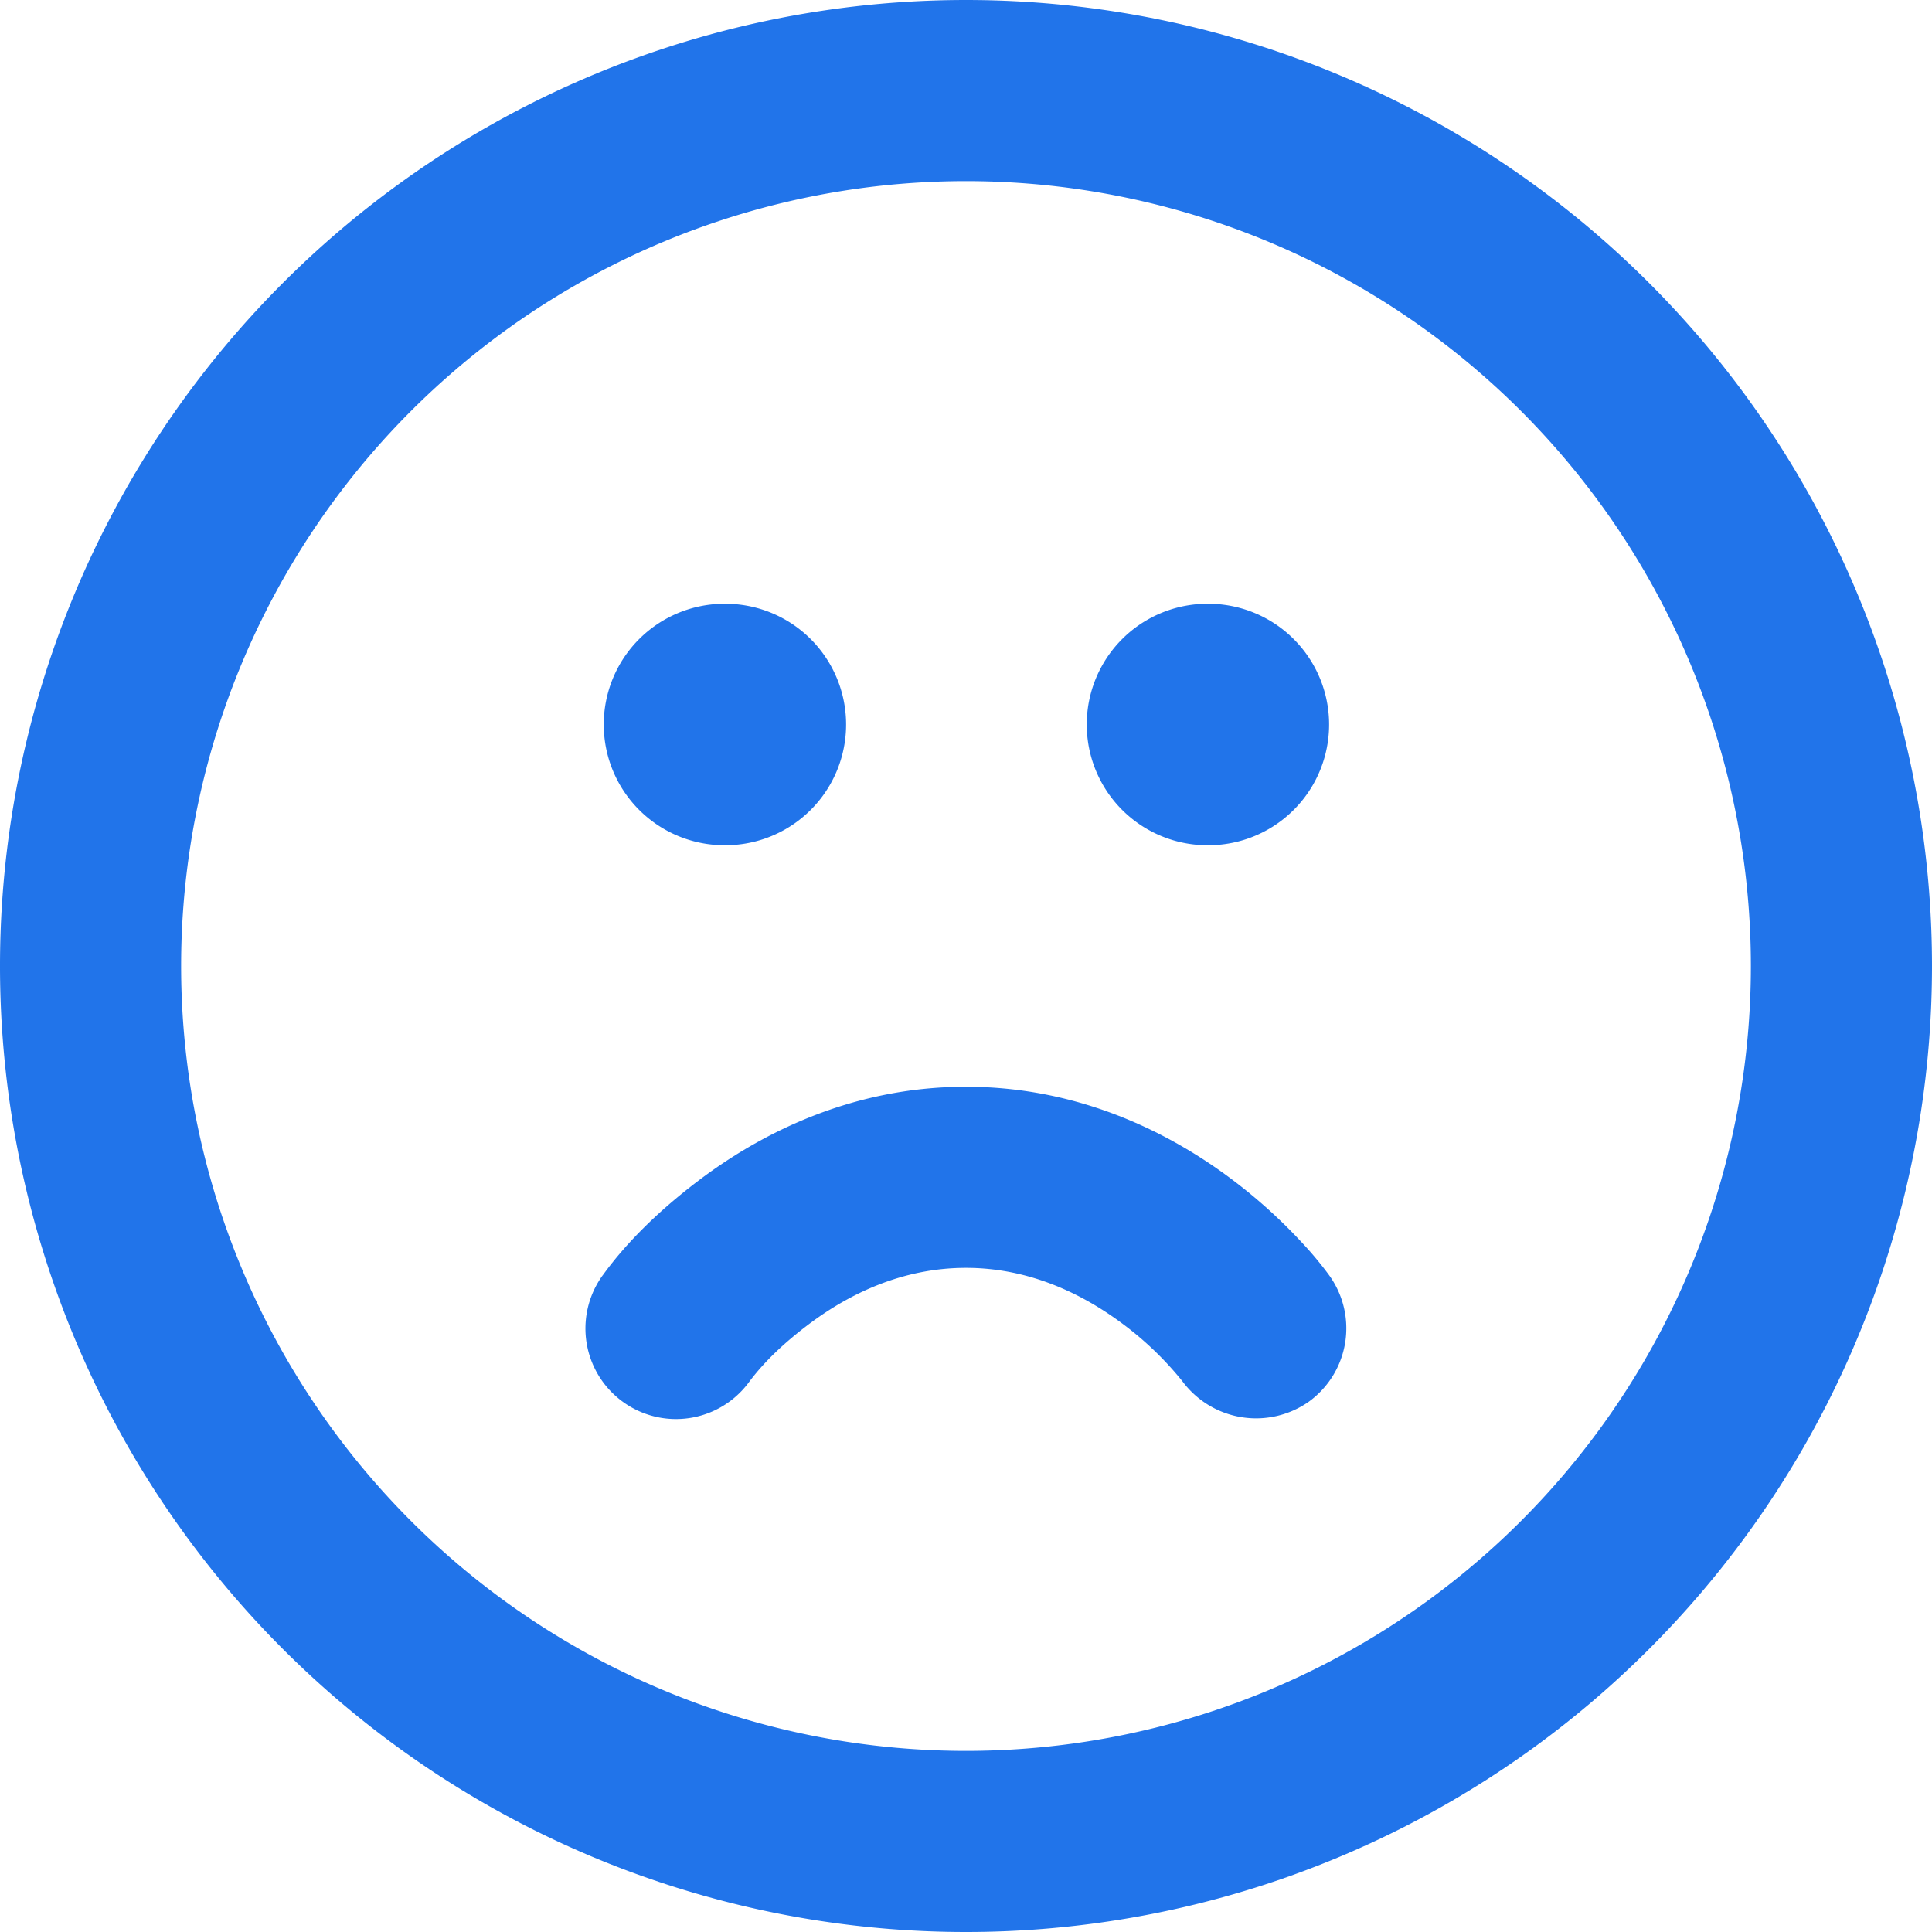
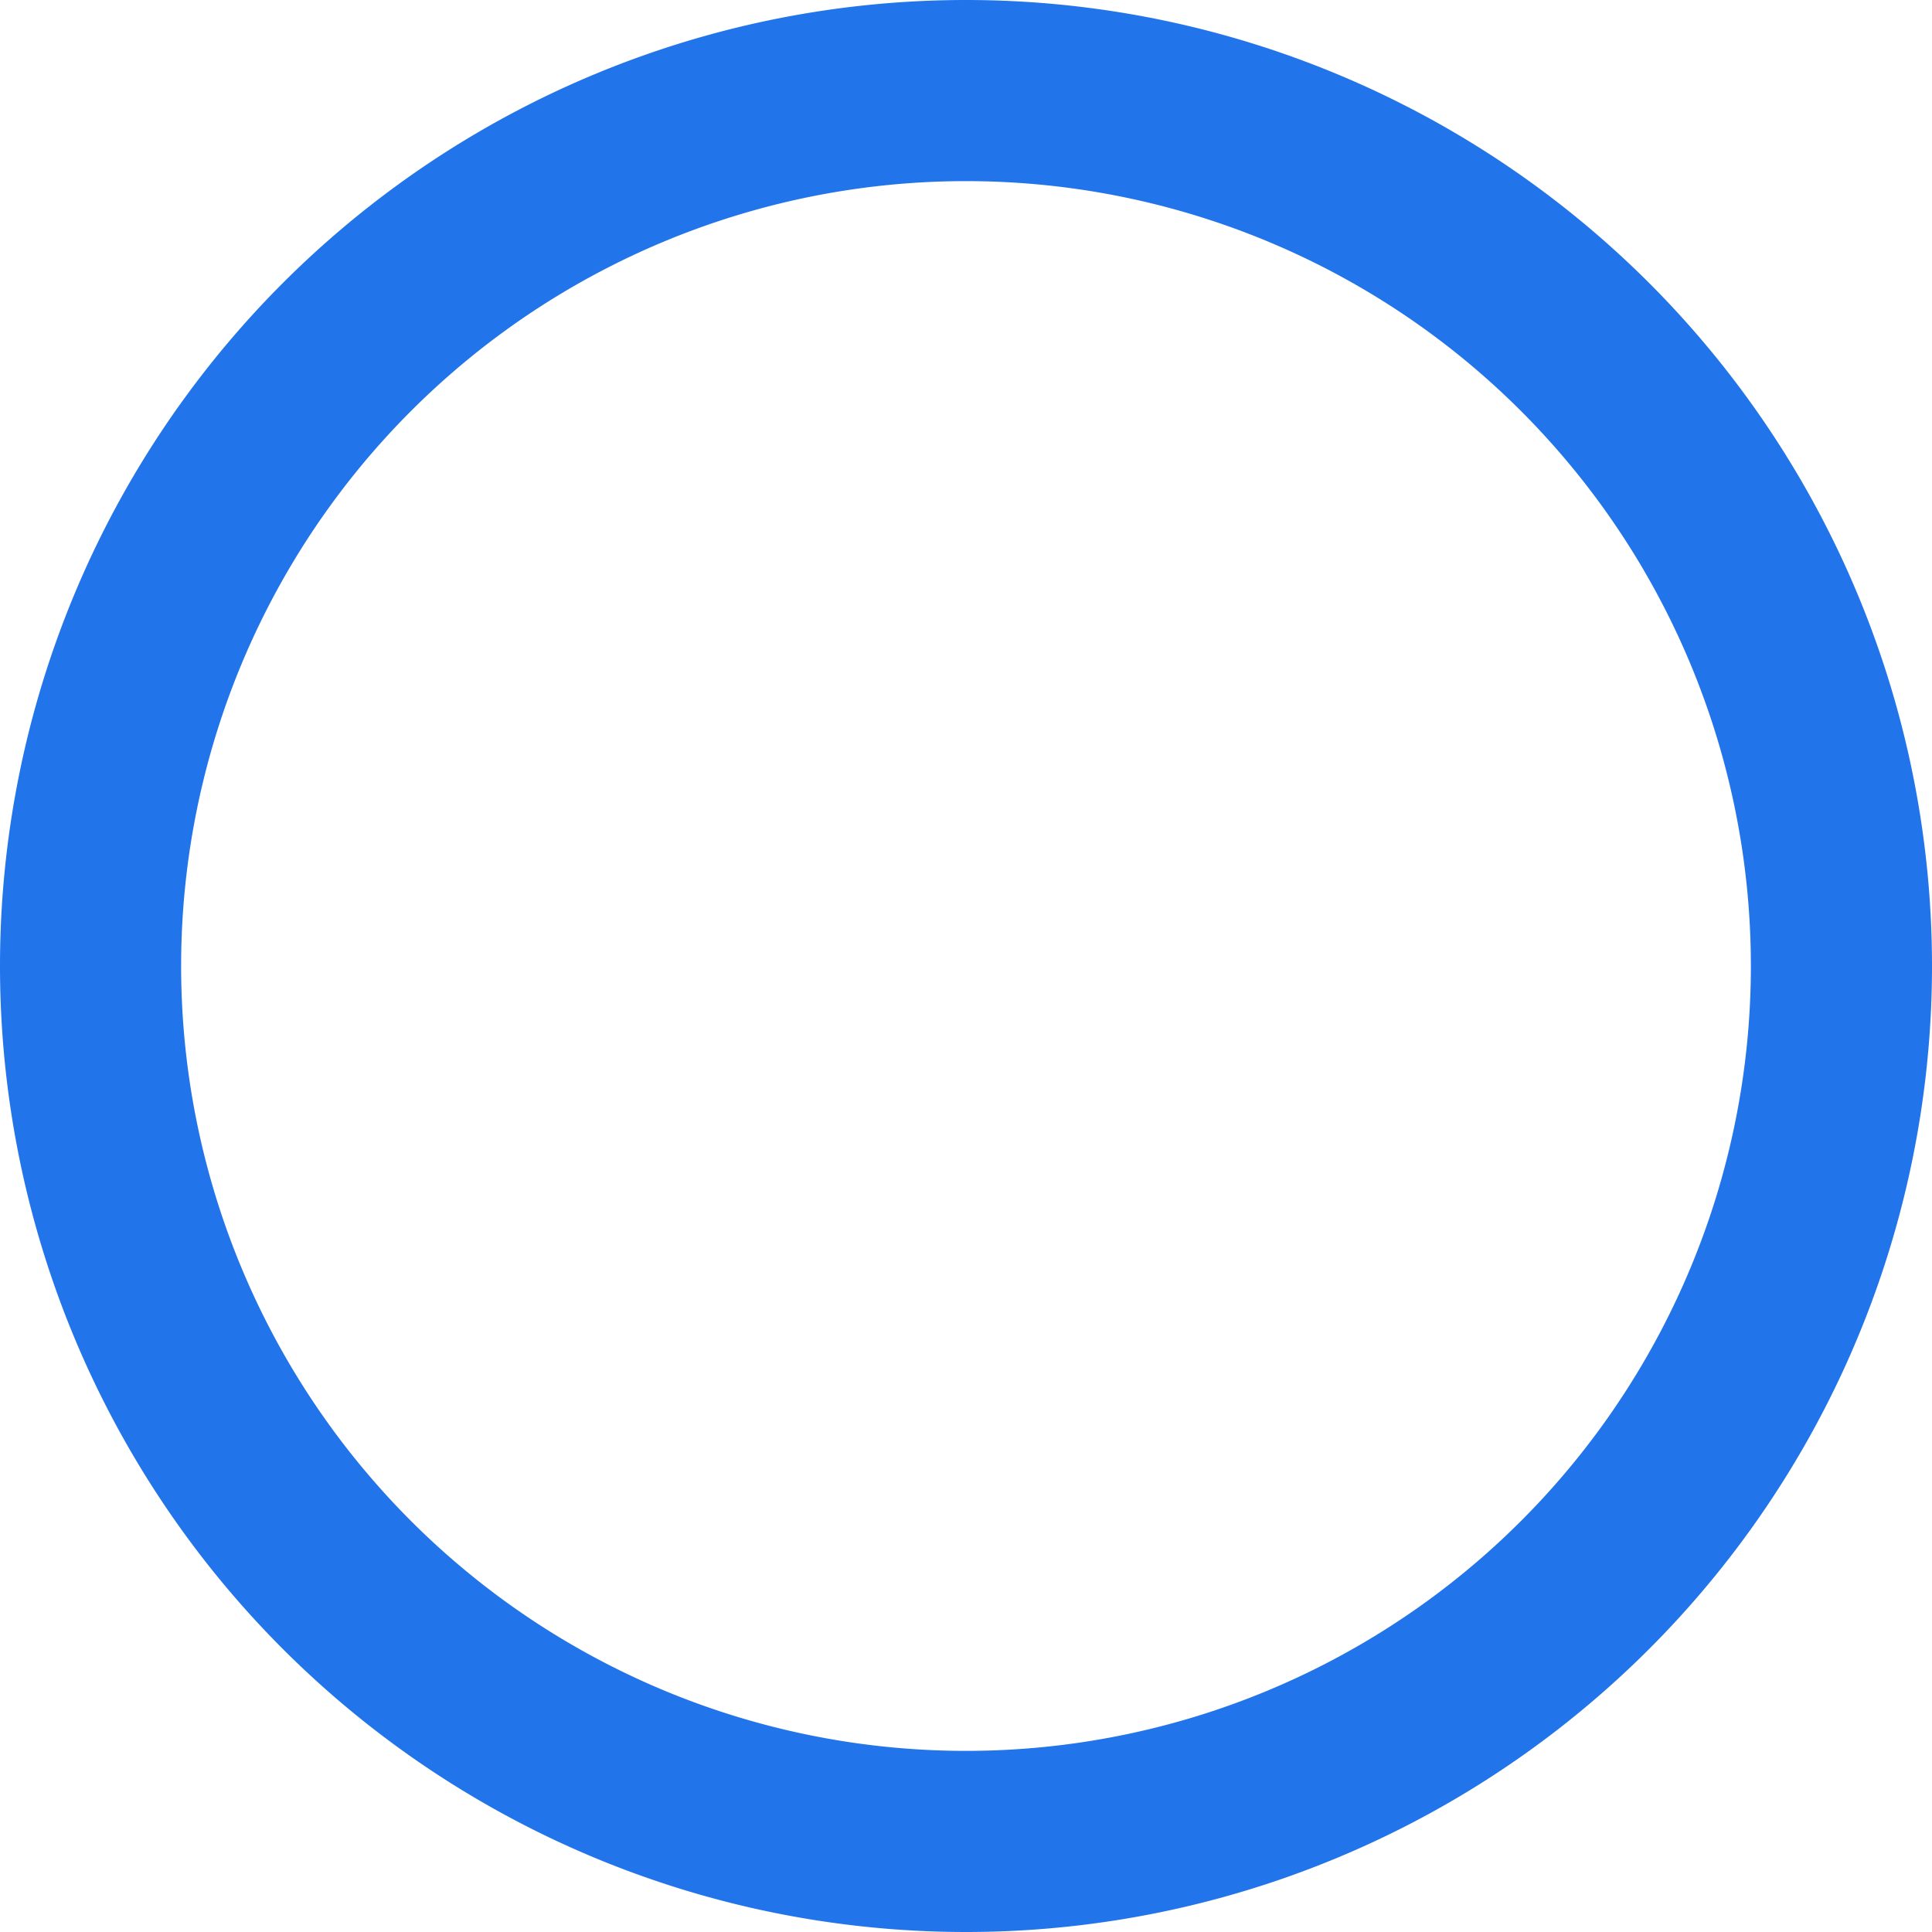
<svg xmlns="http://www.w3.org/2000/svg" width="800" height="800" fill="none" viewBox="0 0 16 16">
  <g fill="#000">
-     <path d="M5 6a1 1 0 0 1 1-1h.007a1 1 0 0 1 0 2H6a1 1 0 0 1-1-1m5-1a1 1 0 1 0 0 2h.007a1 1 0 1 0 0-2z" style="fill:#2174ea;fill-opacity:1" />
    <path fill-rule="evenodd" d="M8 0a8 8 0 1 0 0 16A8 8 0 0 0 8 0M1.5 8a6.5 6.5 0 1 1 13 0 6.5 6.5 0 0 1-13 0" clip-rule="evenodd" style="fill:#2174ea;fill-opacity:1" />
-     <path d="M5.785 9.777C6.279 9.403 7.035 9 8 9s1.721.403 2.215.777c.25.189.441.377.573.52q.118.126.22.265a.75.75 0 0 1-.17 1.047.76.76 0 0 1-1.046-.17 2.7 2.7 0 0 0-.482-.466c-.331-.25-.776-.473-1.31-.473-.535 0-.979.222-1.31.473-.177.134-.35.29-.484.469a.75.75 0 0 1-1.215-.88l.001-.001c.217-.3.5-.562.793-.784" style="fill:#2174ea;fill-opacity:1" />
  </g>
</svg>